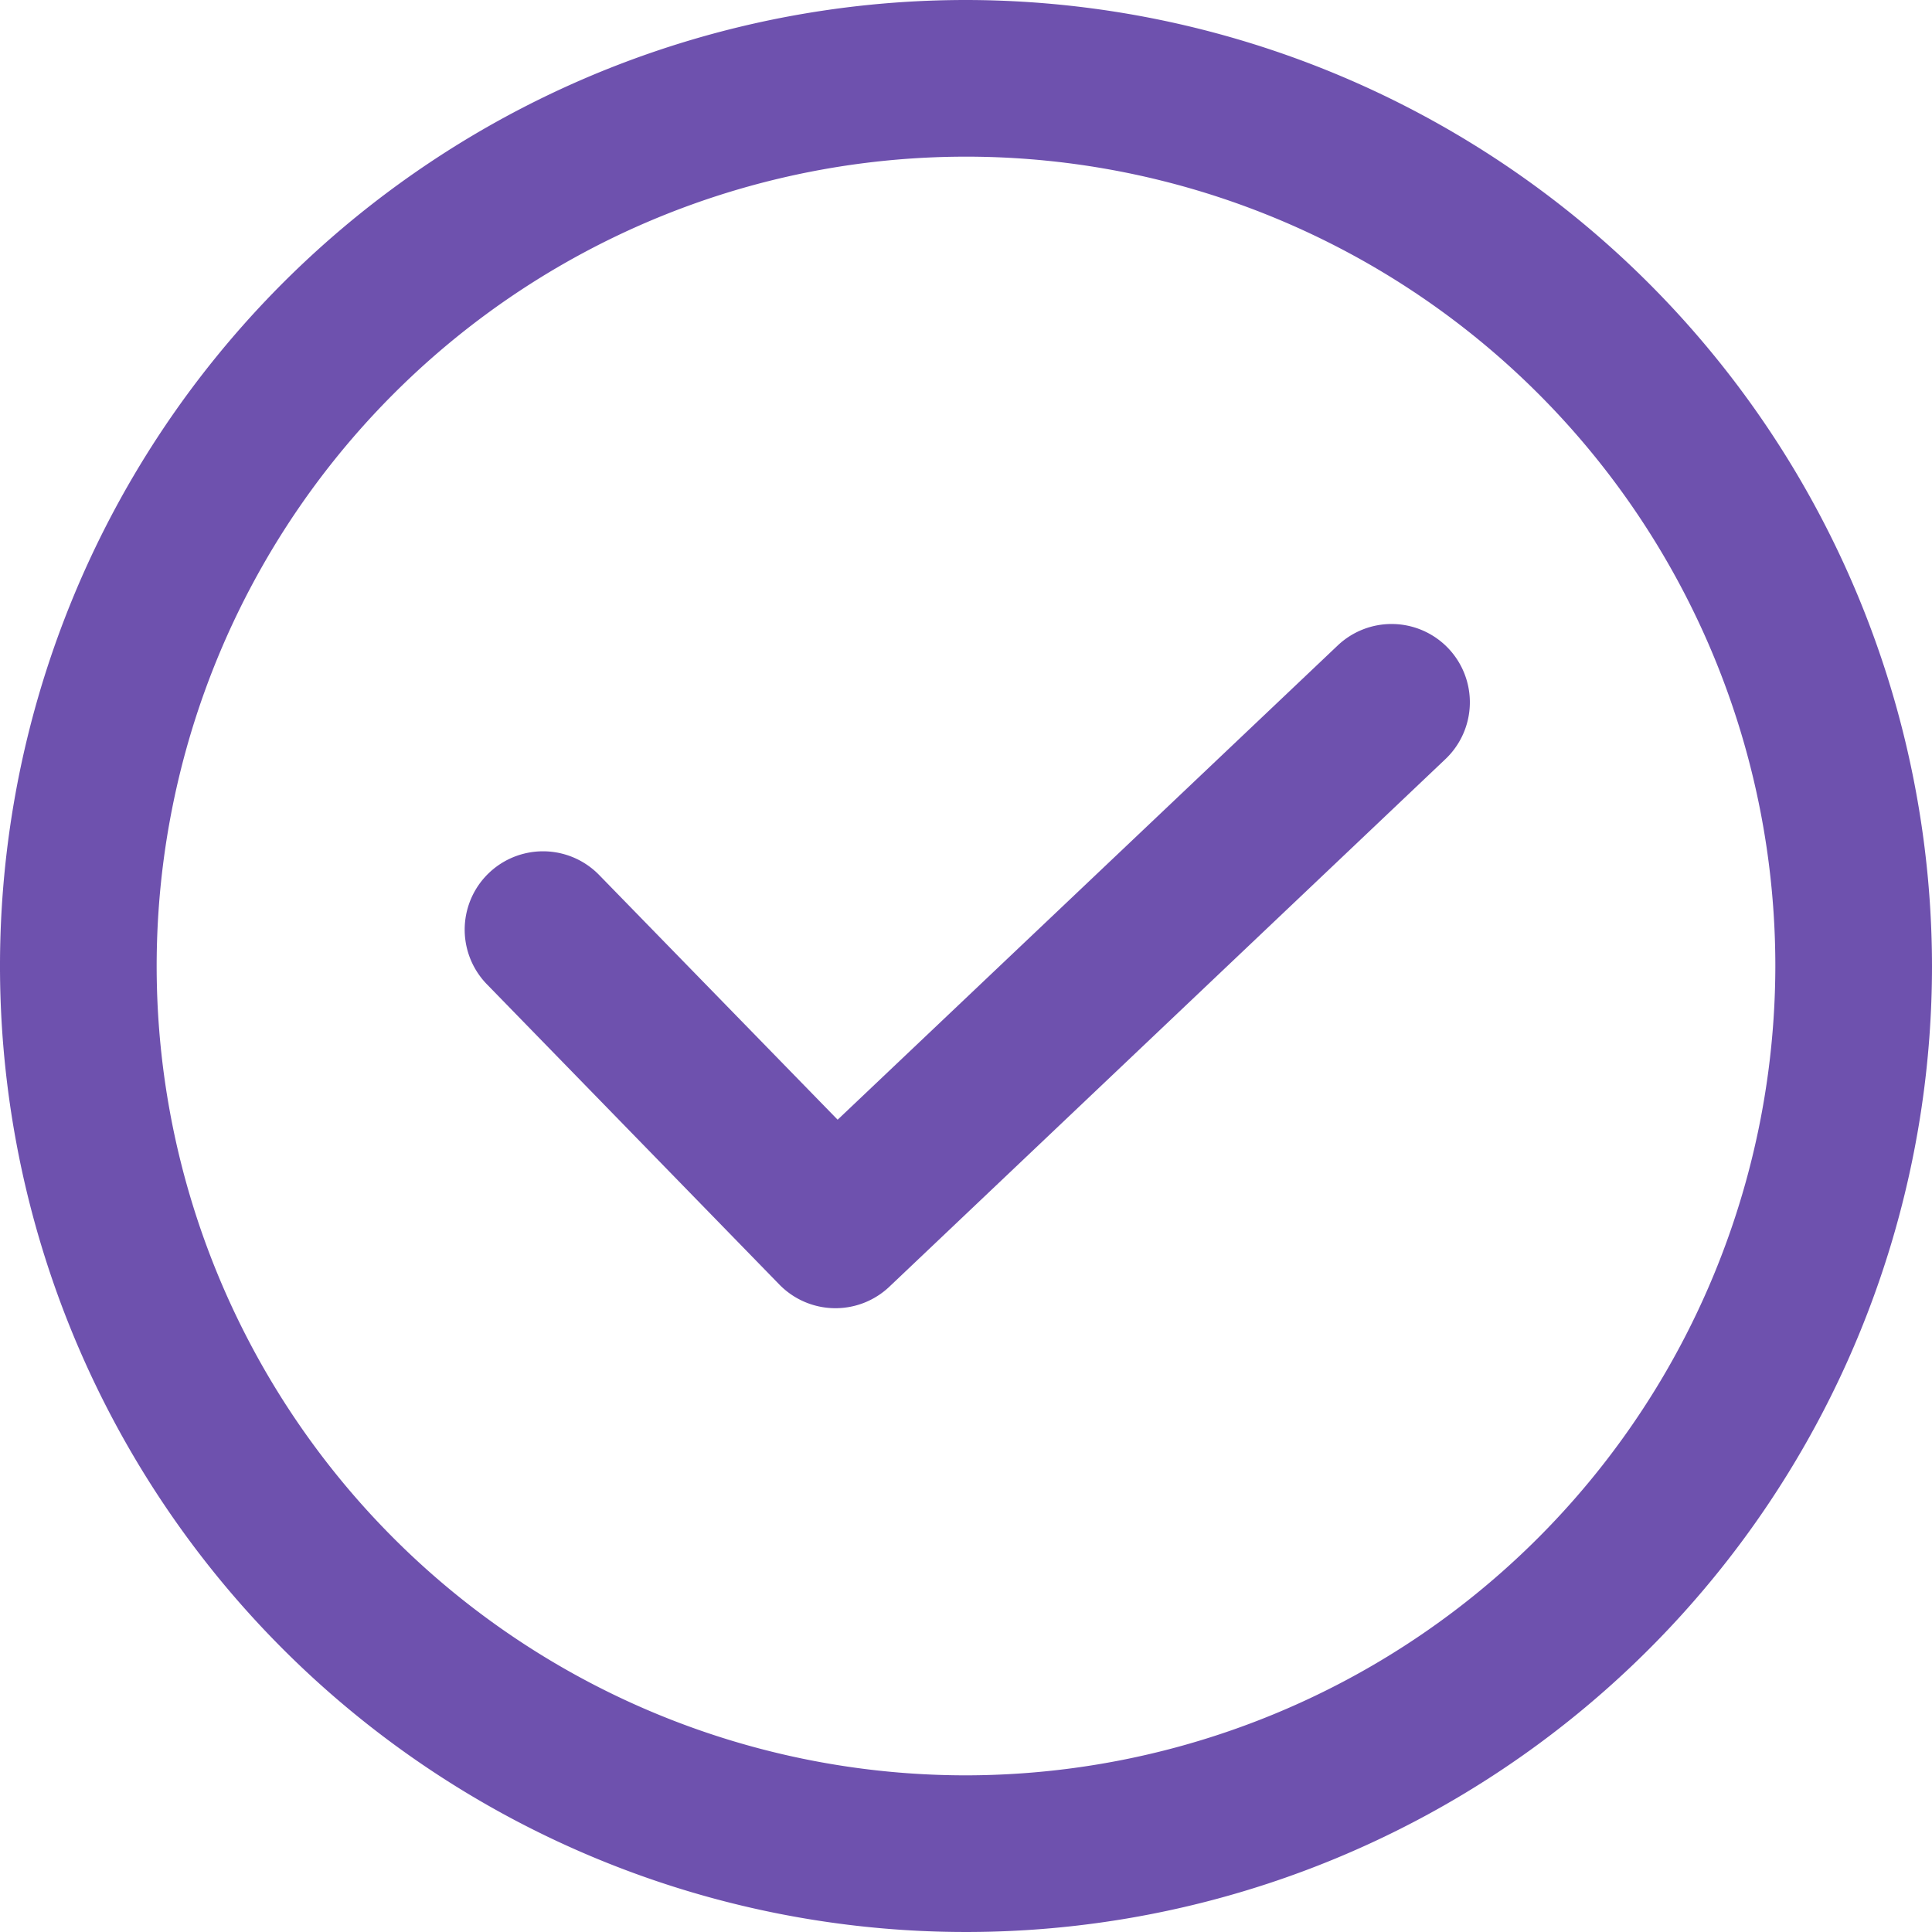
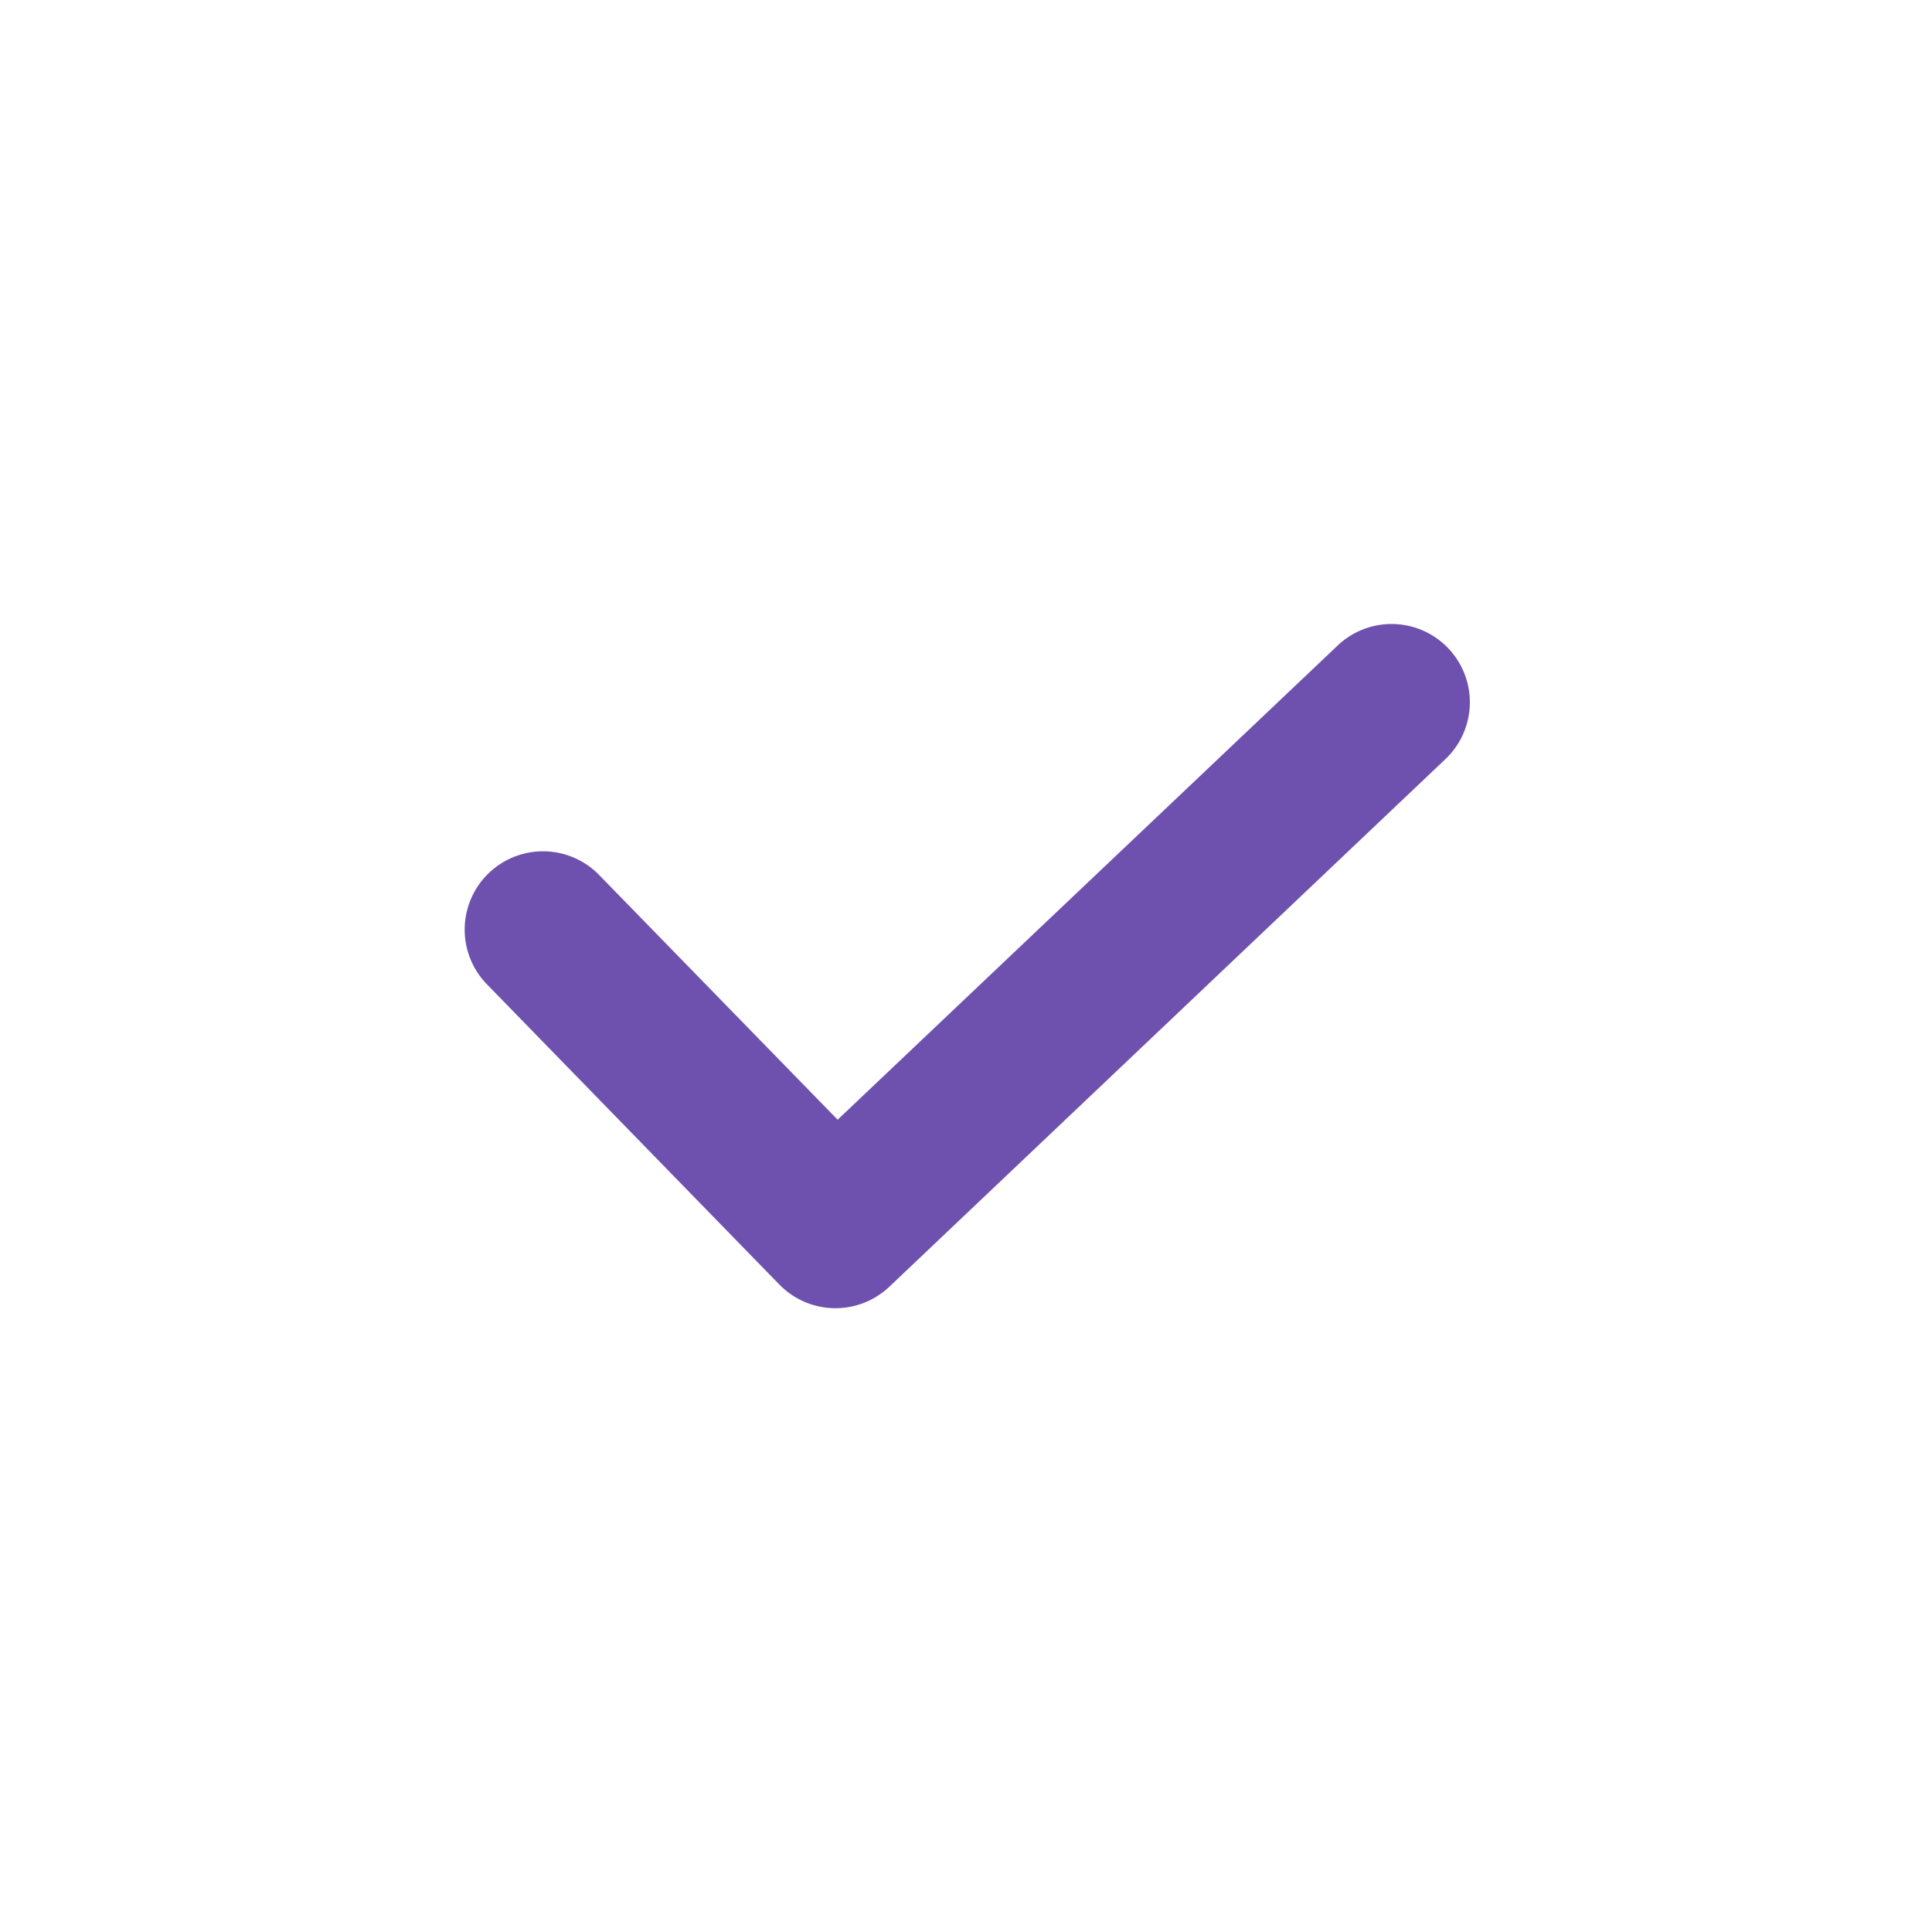
<svg xmlns="http://www.w3.org/2000/svg" width="45" height="45" viewBox="0 0 45 45">
  <g id="icon-tick" opacity="0.75">
    <g id="Group_407" data-name="Group 407" transform="translate(10.824 14.534)">
      <g id="Group_406" data-name="Group 406">
        <path id="Path_471" data-name="Path 471" d="M146.07,165.933a1.824,1.824,0,0,0-2.579-.068L131.844,176.91l-5.555-5.7a1.824,1.824,0,0,0-2.614,2.546l6.811,6.993a1.825,1.825,0,0,0,2.563.051L146,168.512A1.824,1.824,0,0,0,146.07,165.933Z" transform="translate(-123.158 -165.364)" fill="#3e1793" />
      </g>
    </g>
    <g id="Group_409" data-name="Group 409">
      <g id="Group_408" data-name="Group 408">
-         <path id="Path_472" data-name="Path 472" d="M22.5,0A22.5,22.5,0,1,0,45,22.5,22.525,22.525,0,0,0,22.5,0Zm0,41.351A18.851,18.851,0,1,1,41.351,22.5,18.873,18.873,0,0,1,22.5,41.351Z" fill="#3e1793" />
-       </g>
+         </g>
    </g>
  </g>
</svg>